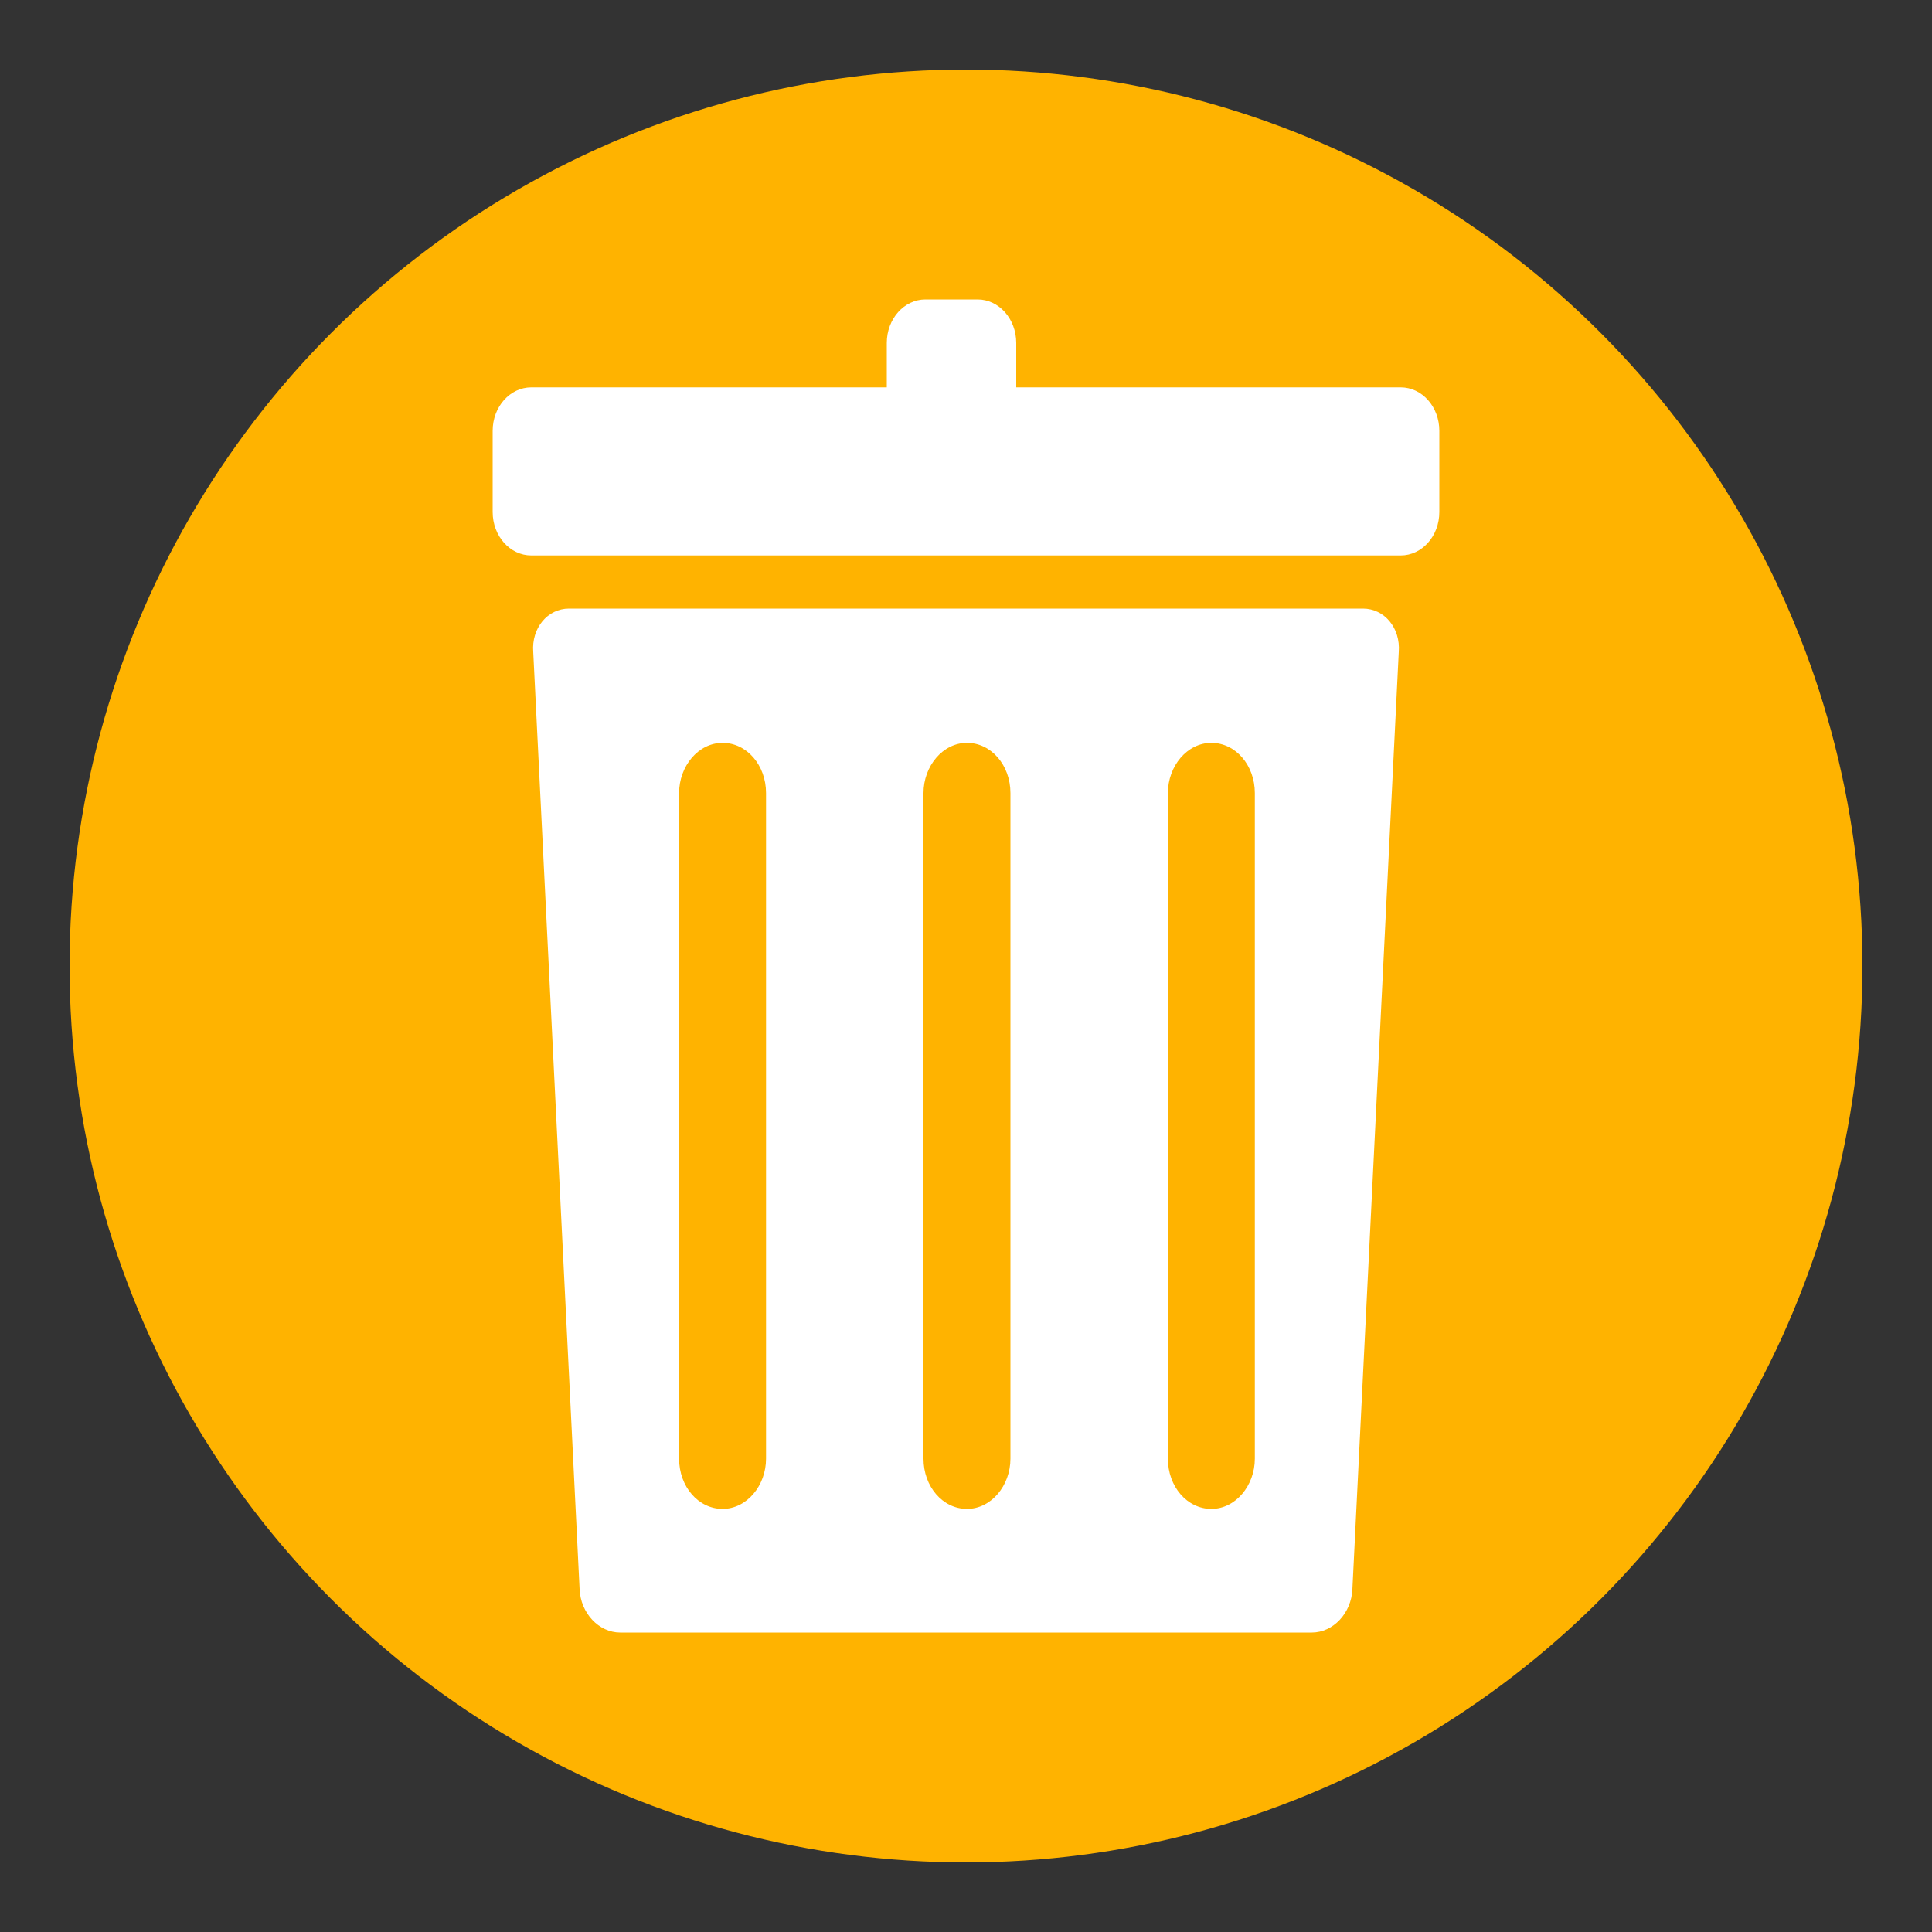
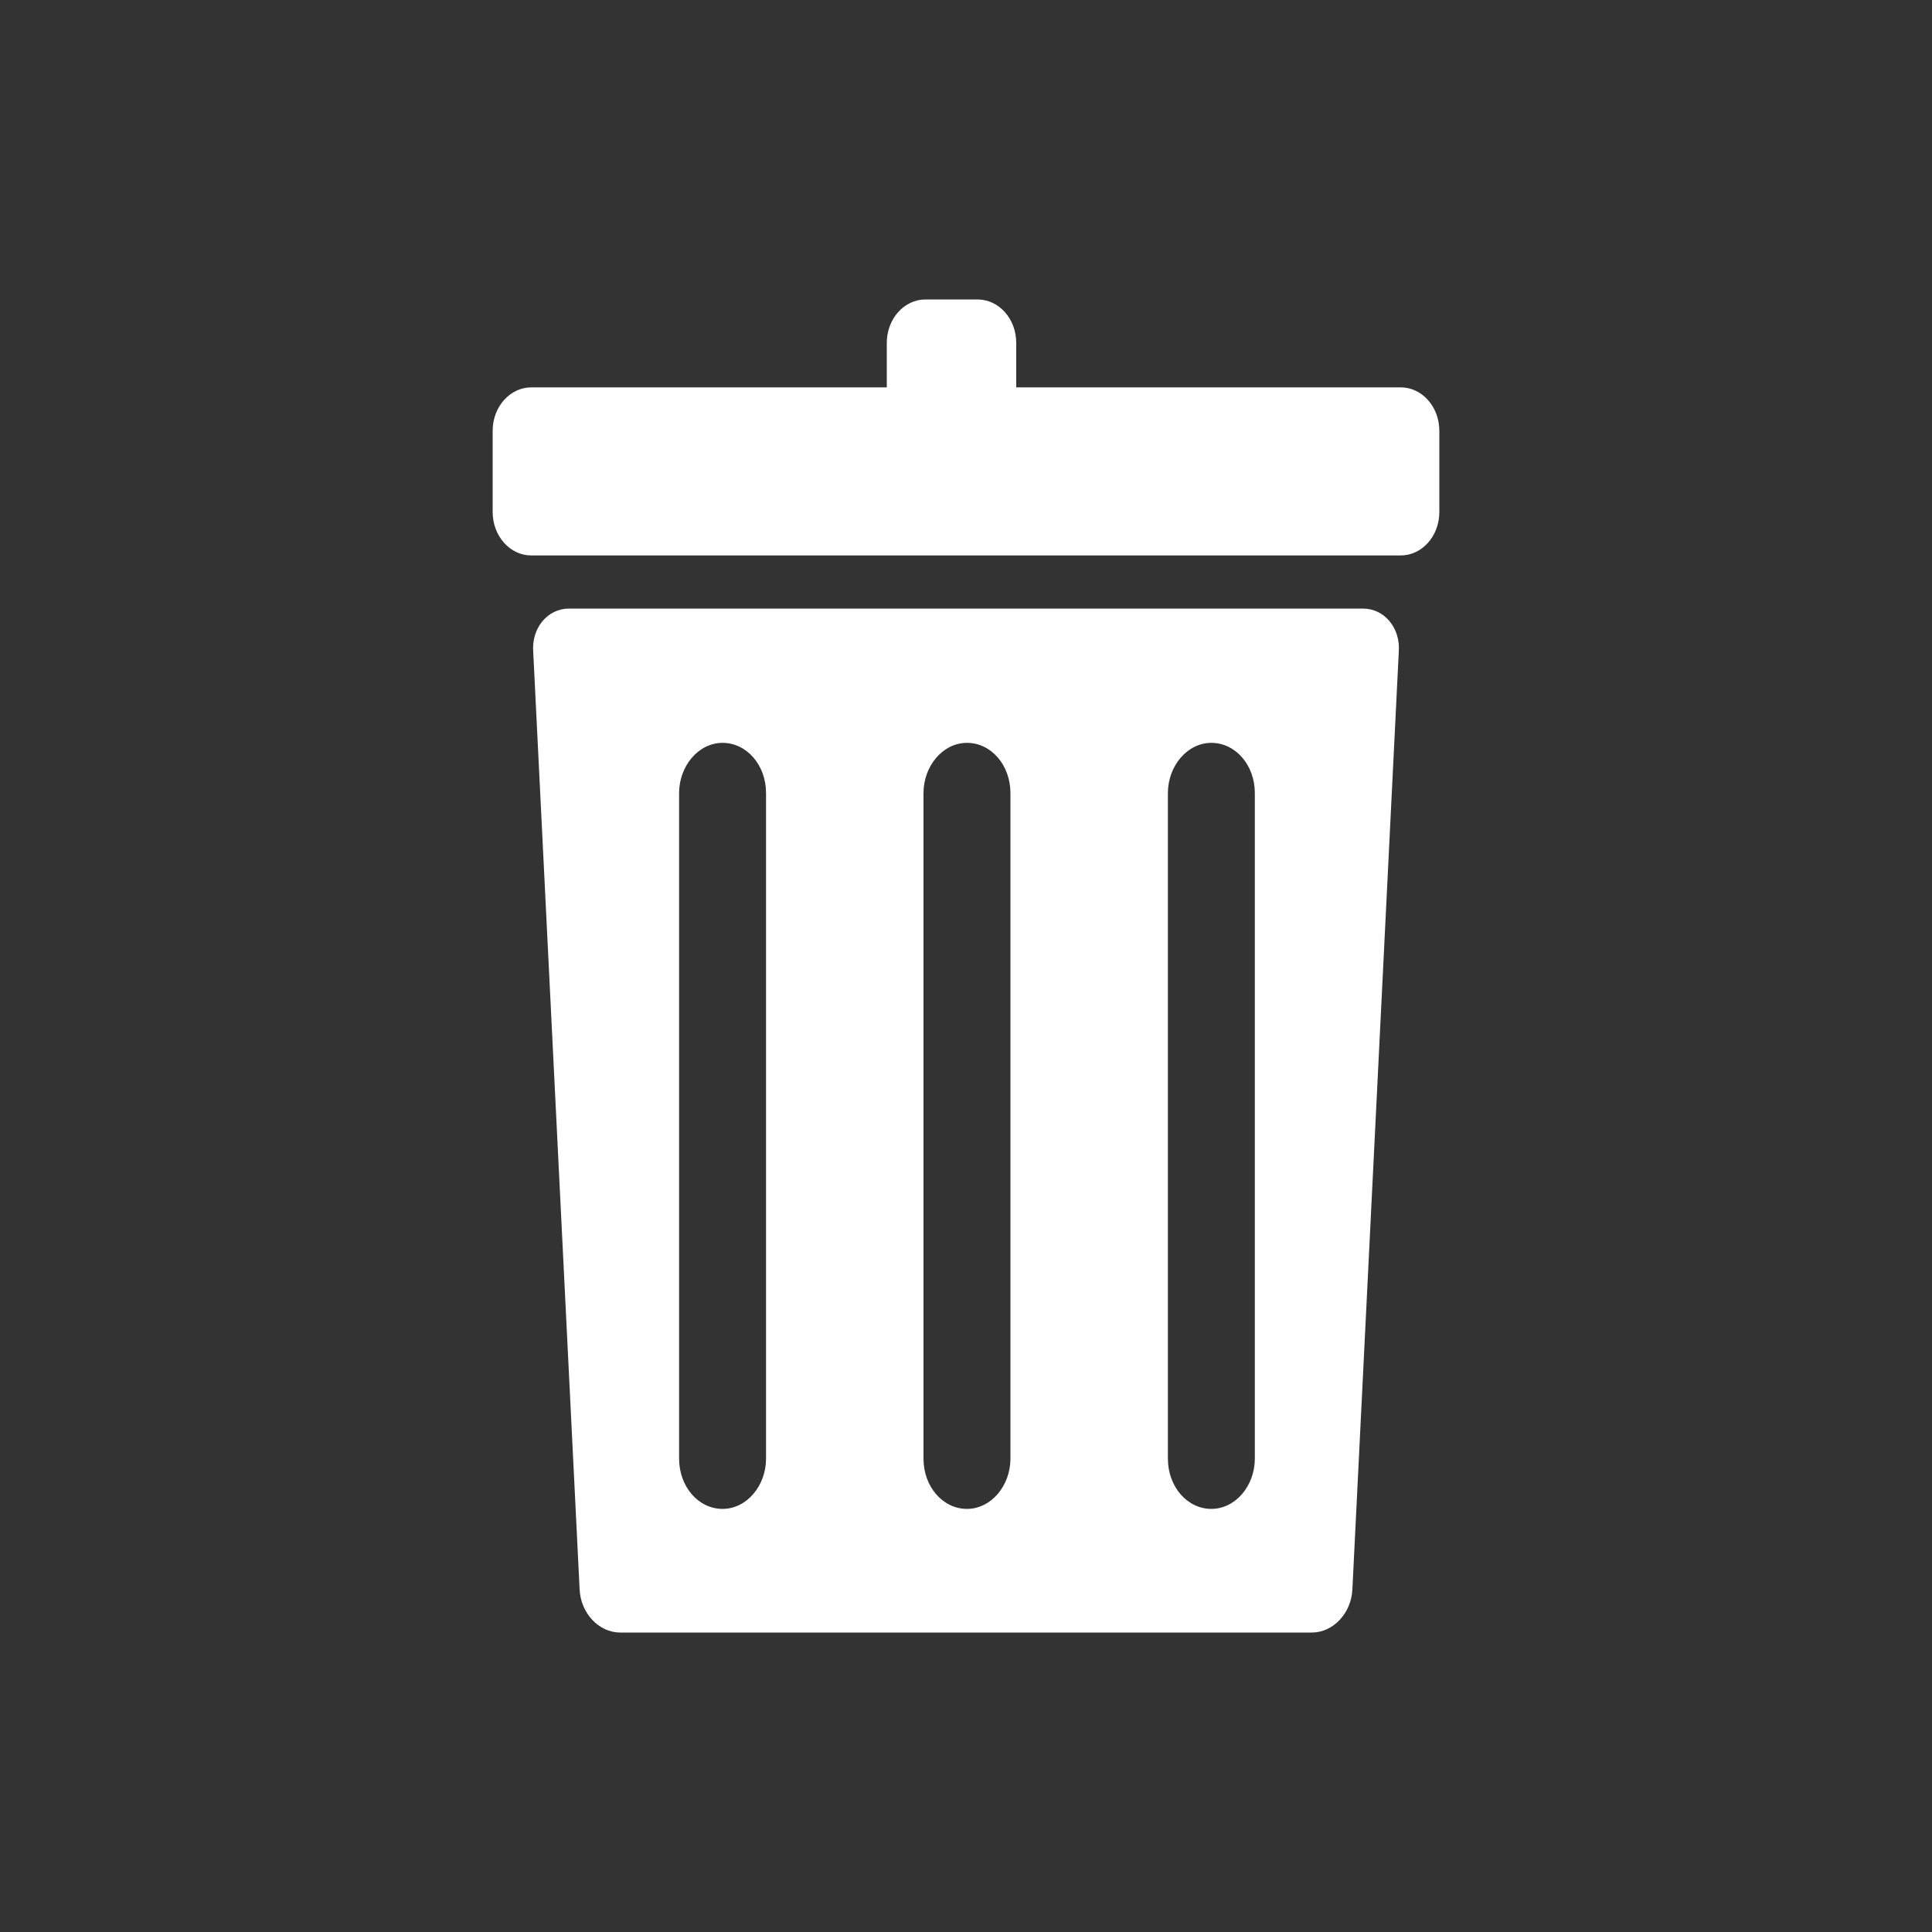
<svg xmlns="http://www.w3.org/2000/svg" viewBox="0 0 200 200">
  <rect x="0" y="0" width="200" height="200" fill="#333333" stroke="none" />
  <style>.st1{fill:#fff}</style>
-   <circle cx="100" cy="100" r="92.8" fill="#ffb300" id="HG" />
  <g id="Motiv">
    <path class="st1" d="M141.1 63H58.9c-2.2 0-3.9 2-3.7 4.5l4.8 97c.1 2.5 2 4.5 4.2 4.5h71.6c2.2 0 4.1-2 4.2-4.5l4.8-97c.2-2.5-1.5-4.5-3.7-4.5zm-61.8 88c0 2.8-2 5.2-4.5 5.2s-4.5-2.3-4.5-5.2V82.1c0-2.8 2-5.2 4.5-5.2s4.5 2.3 4.5 5.2V151zm25.3 0c0 2.8-2 5.2-4.5 5.2s-4.5-2.3-4.5-5.2V82.1c0-2.8 2-5.2 4.5-5.2s4.5 2.3 4.5 5.2V151zm25.3 0c0 2.8-2 5.2-4.5 5.2s-4.5-2.3-4.5-5.2V82.1c0-2.8 2-5.2 4.5-5.2s4.5 2.3 4.5 5.2V151zM145 40.1h-39.8v-4.6c0-2.5-1.8-4.5-4-4.5h-5.4c-2.2 0-4 2-4 4.5v4.6H55c-2.2 0-4 2-4 4.5V53c0 2.5 1.8 4.5 4 4.5h90c2.2 0 4-2 4-4.5v-8.4c0-2.5-1.8-4.5-4-4.5z" />
  </g>
</svg>